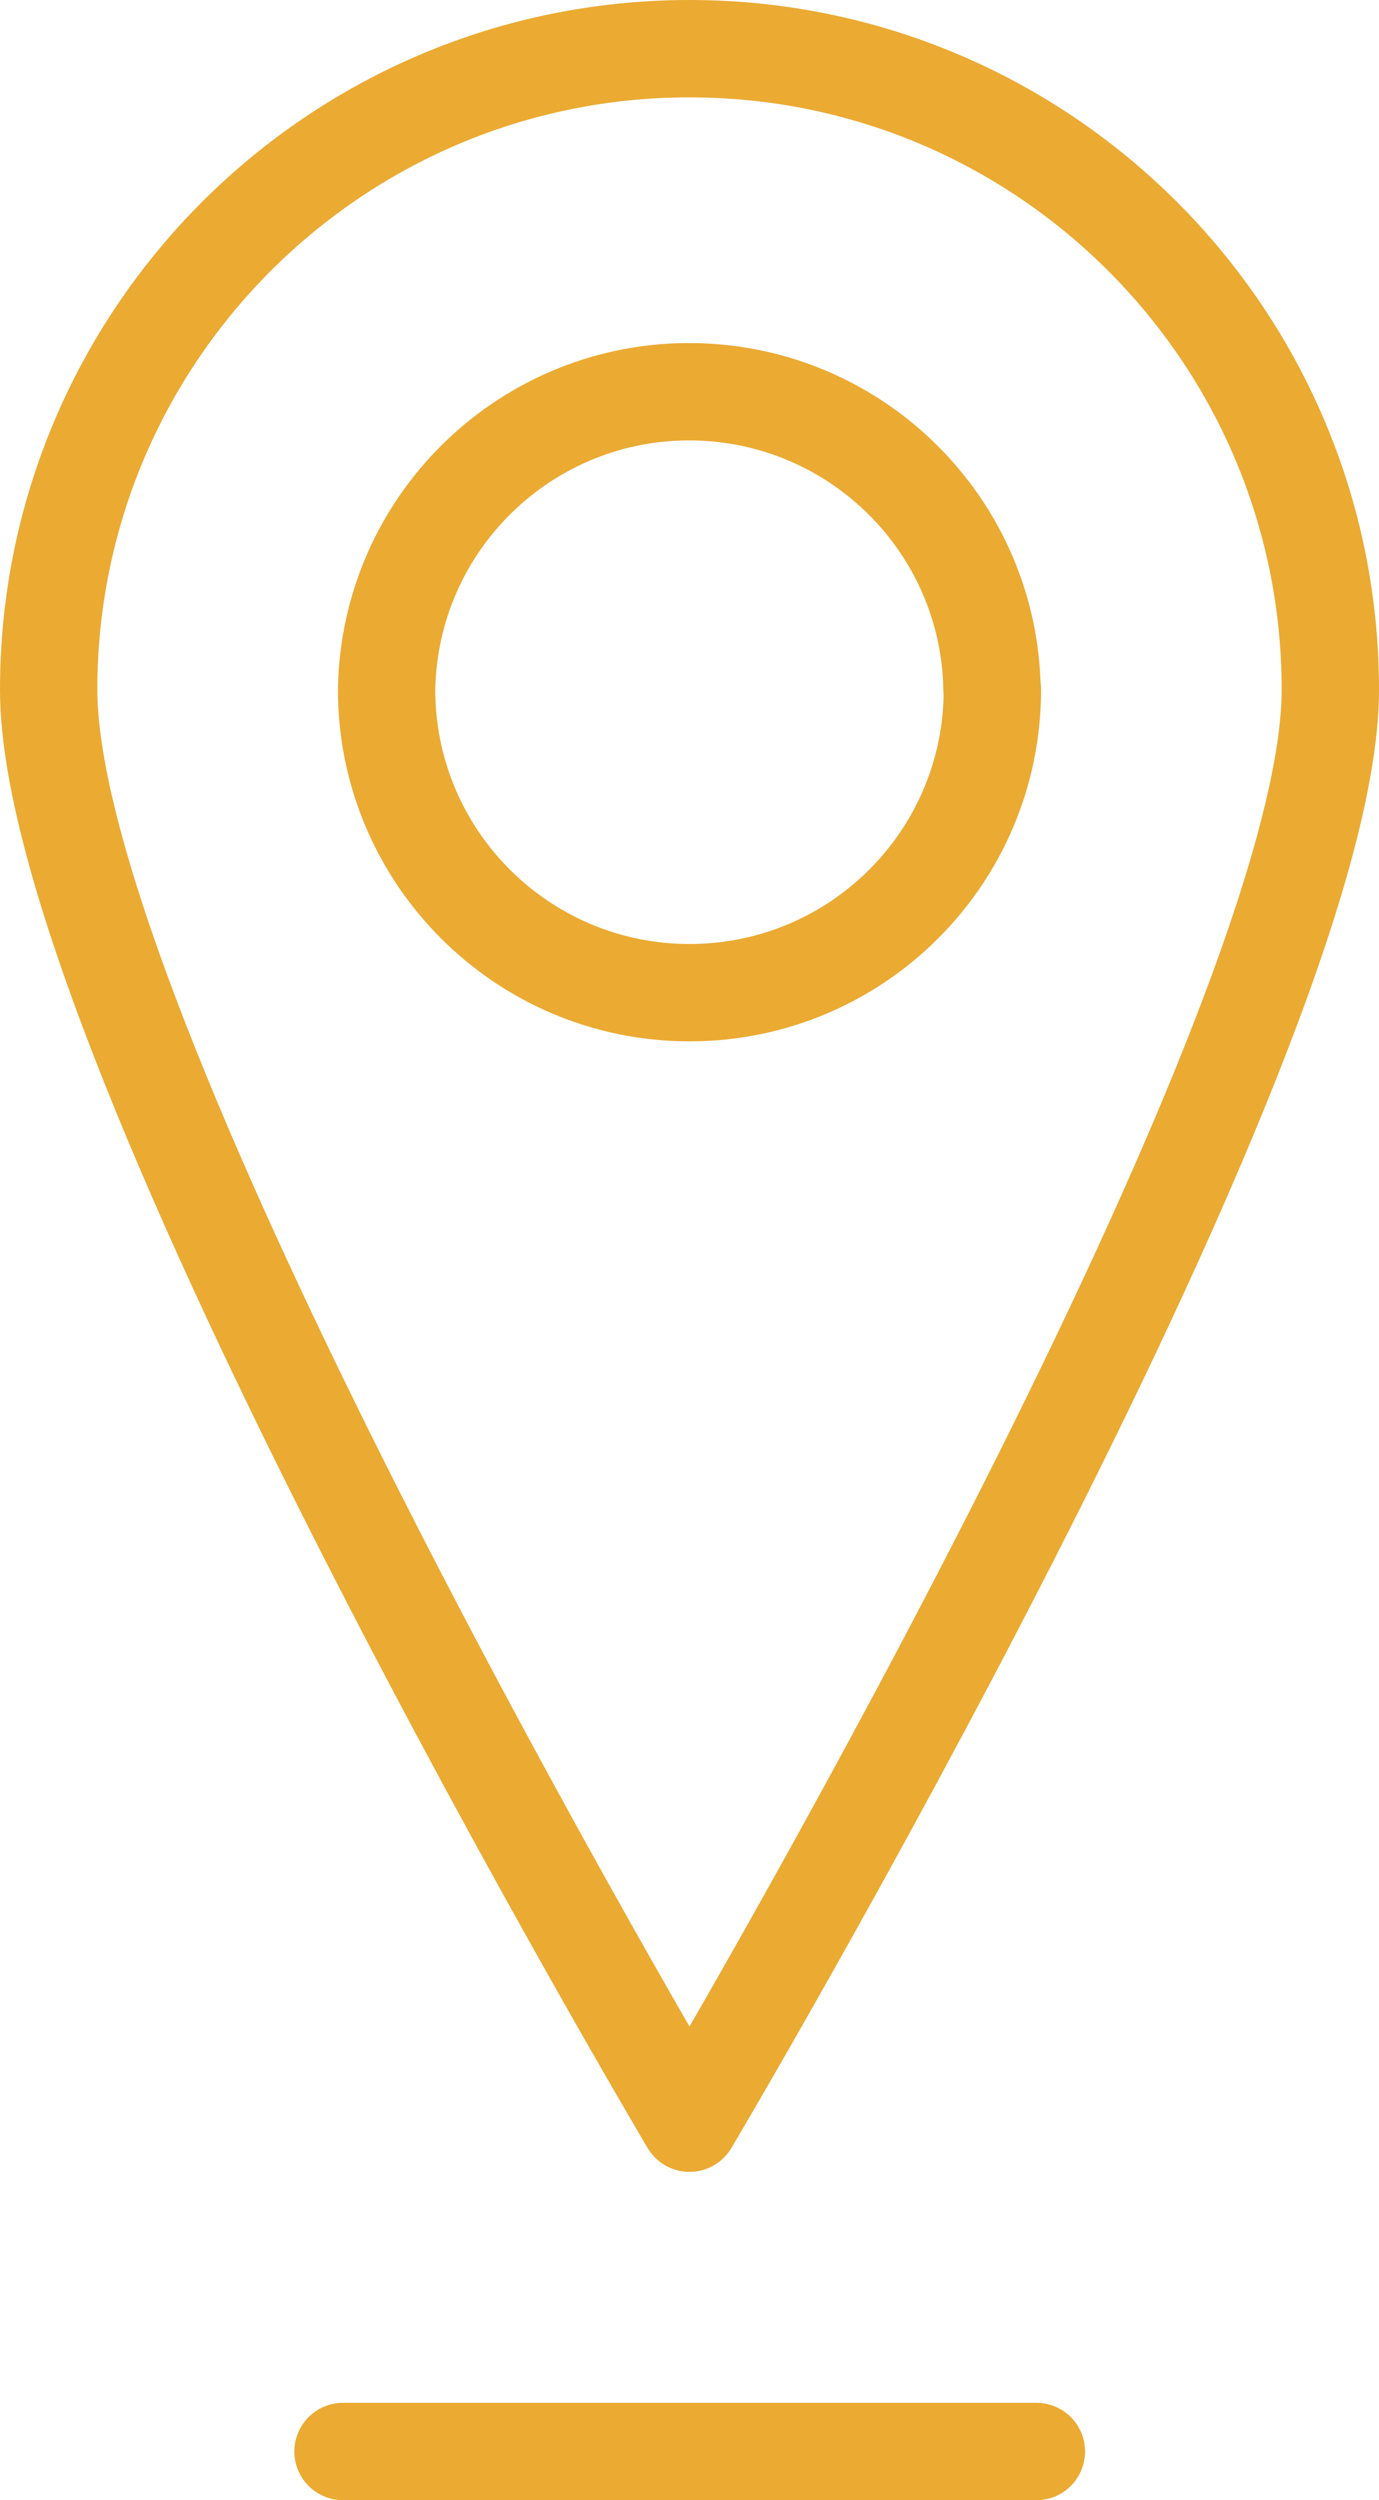
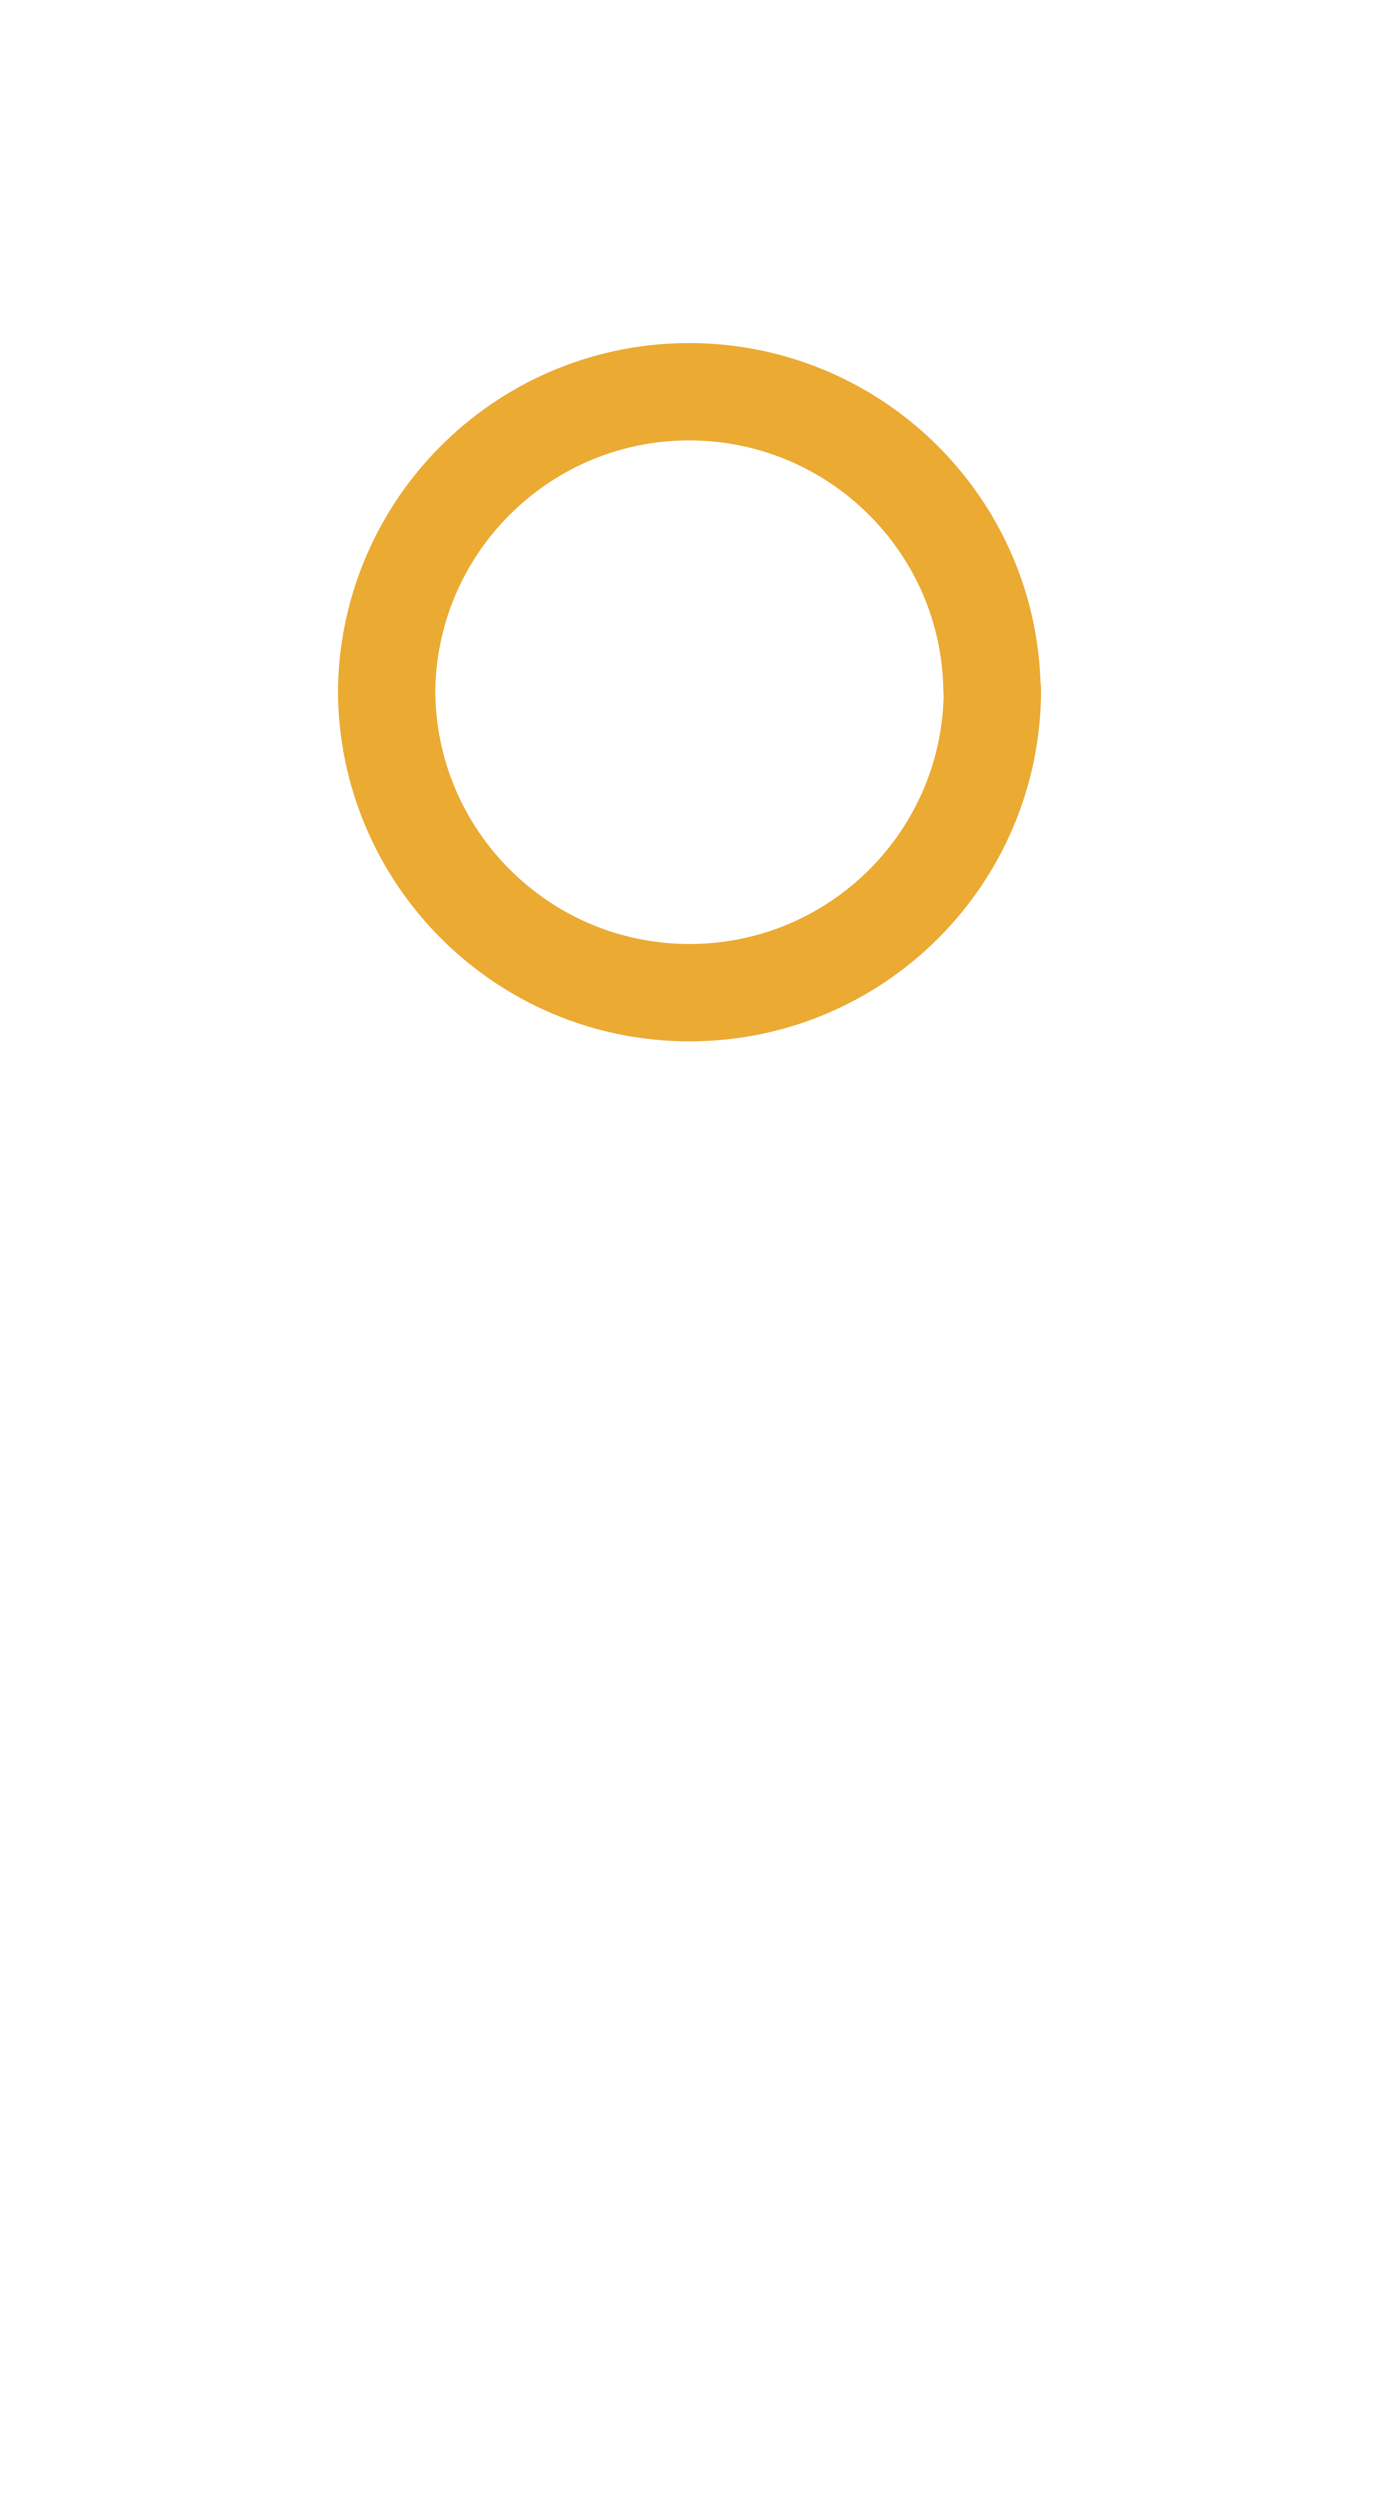
<svg xmlns="http://www.w3.org/2000/svg" id="Layer_1" width="35.42" height="64.2" viewBox="0 0 35.42 64.2">
-   <path d="M34.17,17.71c0,9.09-16.46,36.81-16.46,36.81,0,0-16.46-27.72-16.46-36.81S8.62,1.25,17.71,1.25c9.09,0,16.46,7.37,16.46,16.46Z" style="fill:none; stroke:#ebaa32; stroke-linejoin:round; stroke-width:2.5px;" />
  <path d="M25.49,17.71c0,4.3-3.48,7.78-7.78,7.78s-7.78-3.49-7.78-7.78c.07-4.3,3.61-7.72,7.9-7.65,4.2.07,7.59,3.46,7.65,7.65Z" style="fill:none; stroke:#ebaa32; stroke-linejoin:round; stroke-width:2.5px;" />
-   <path d="M8.81,62.95h17.81" style="fill:none; stroke:#ebaa32; stroke-linecap:round; stroke-linejoin:round; stroke-width:2.5px;" />
</svg>